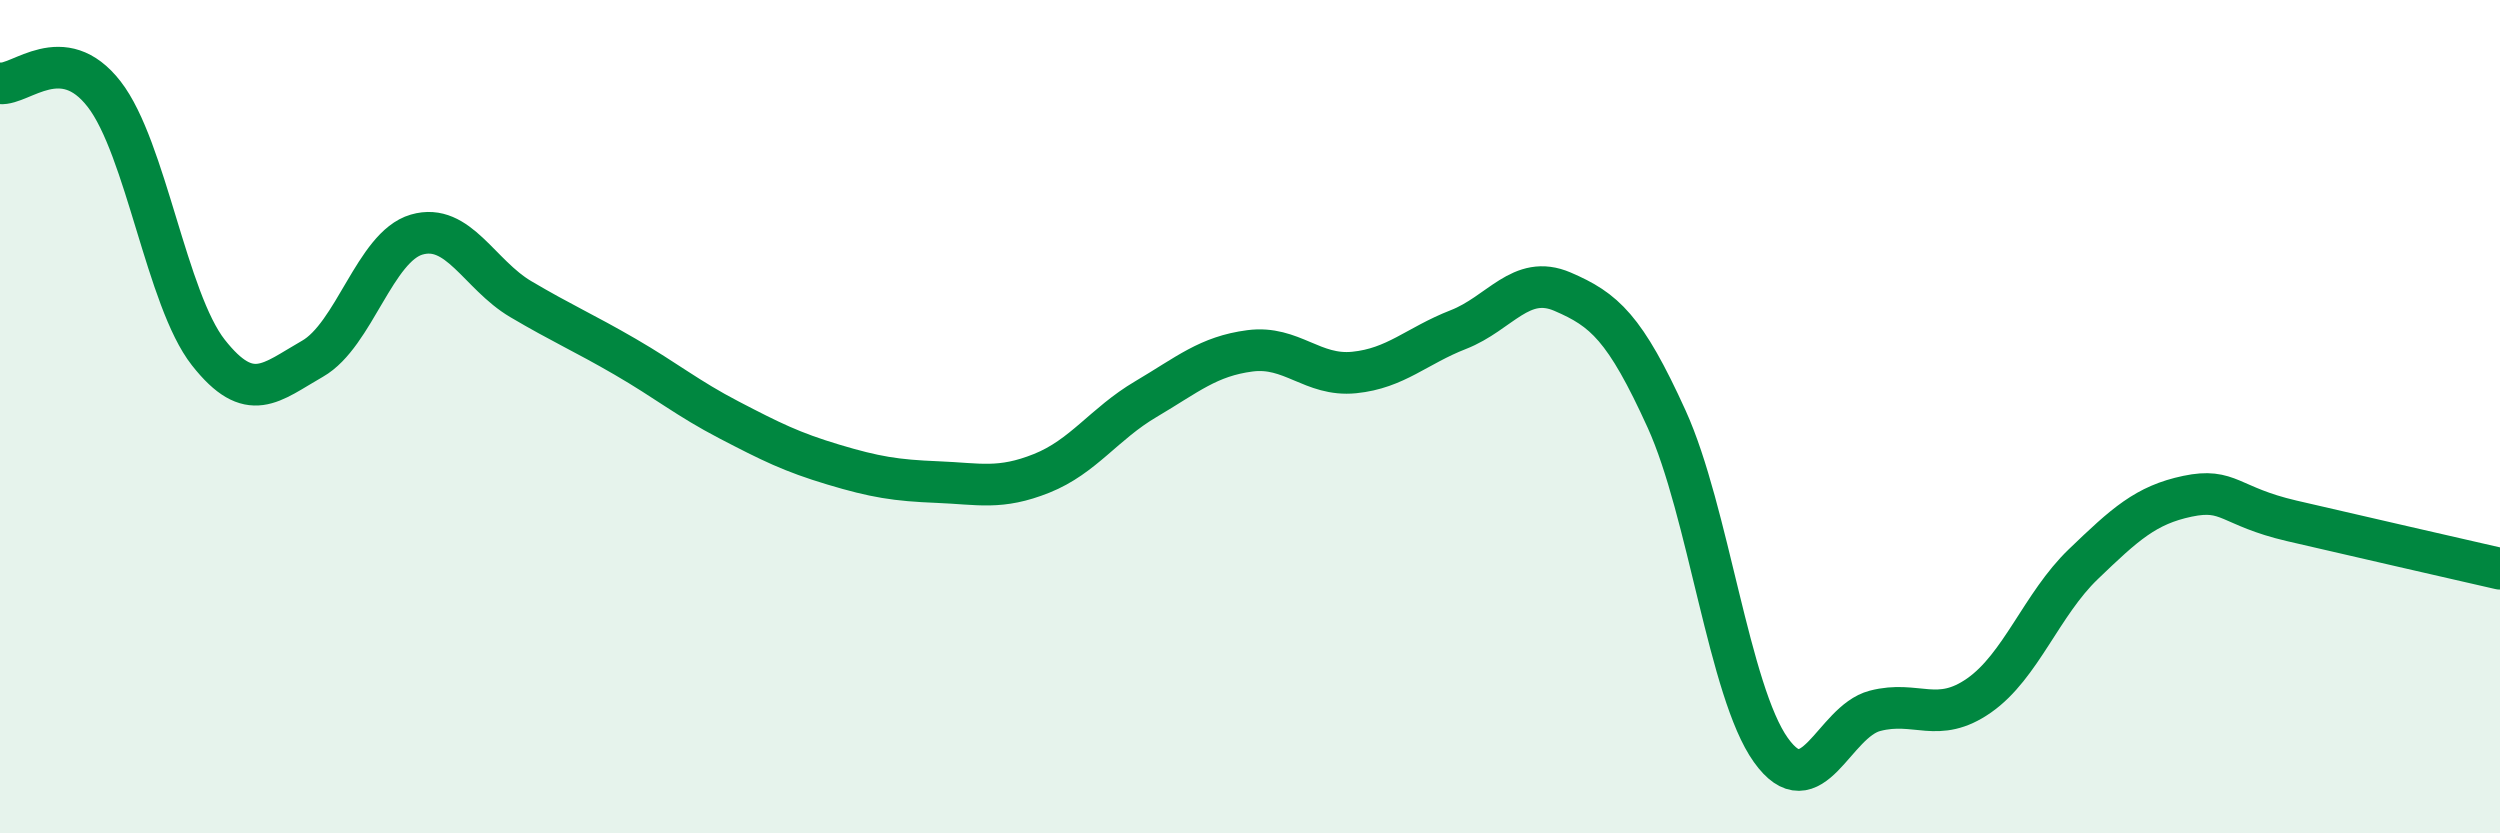
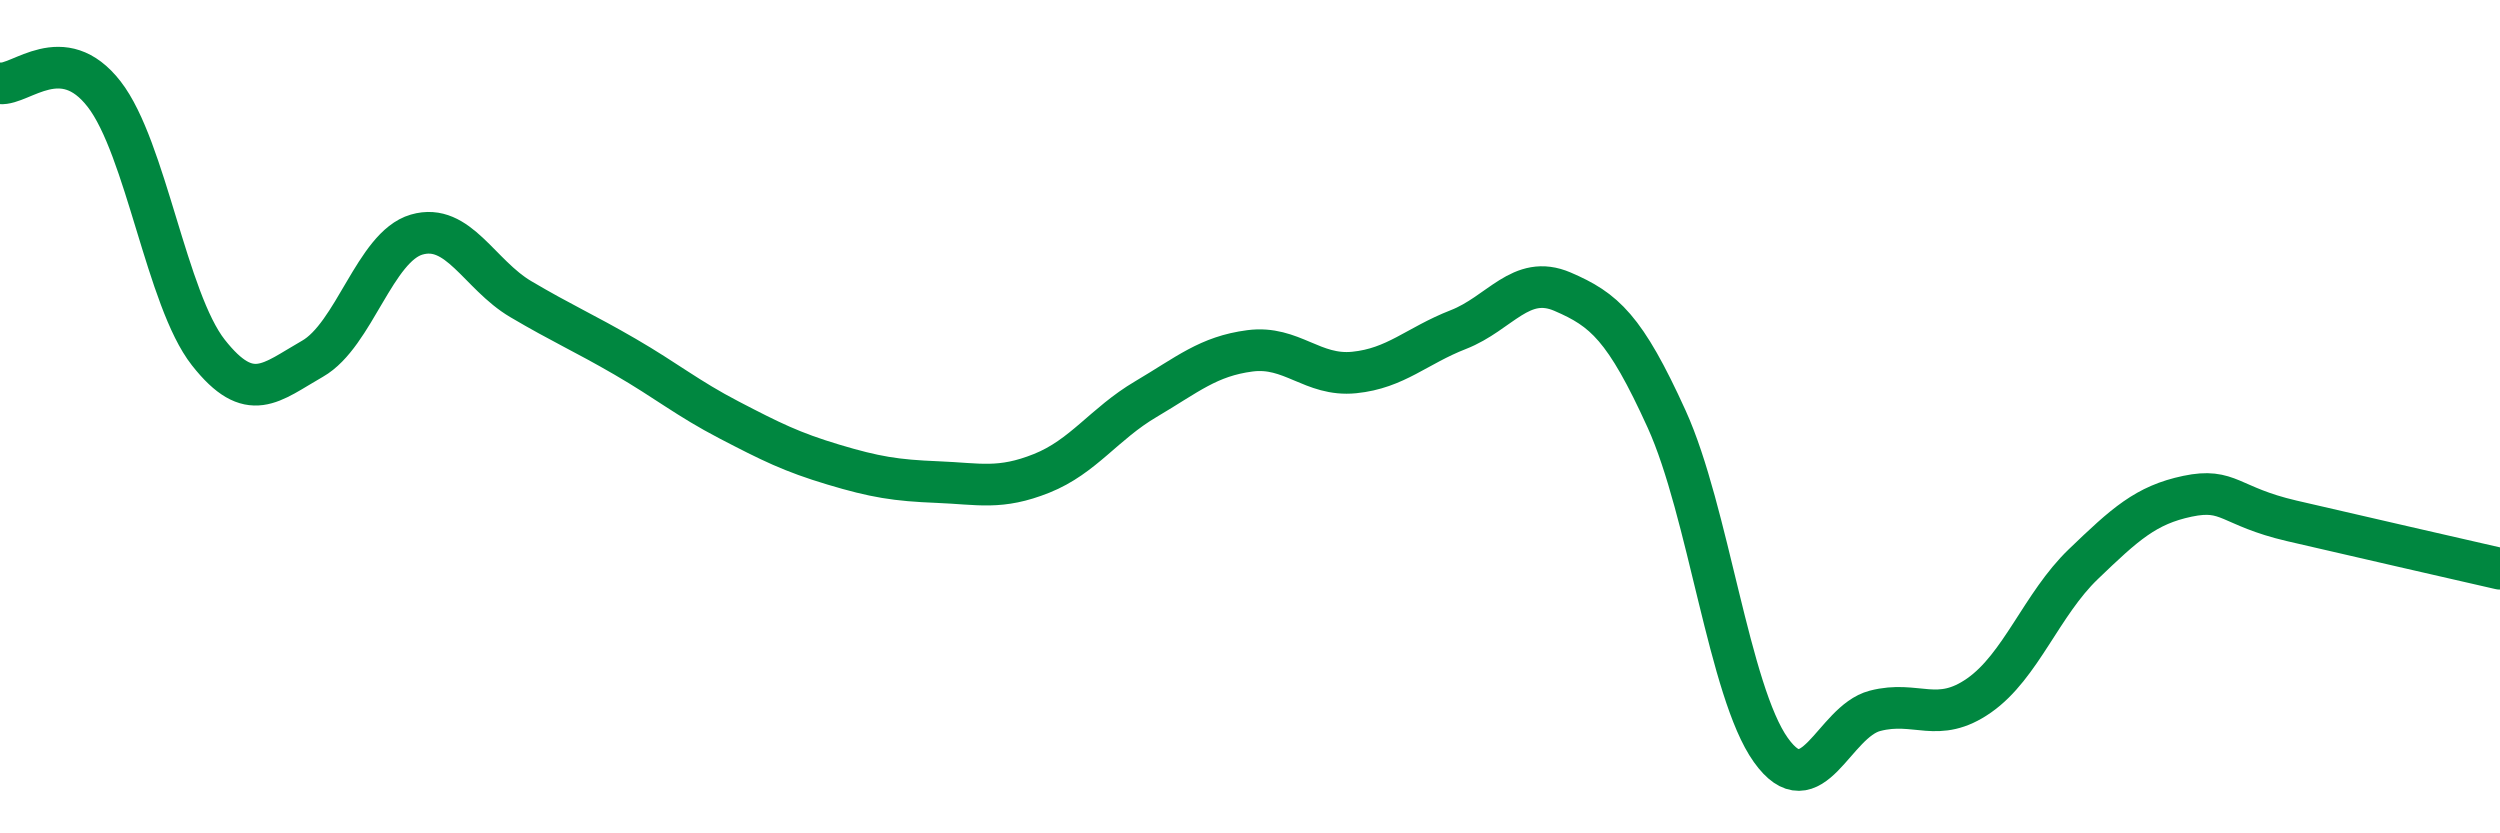
<svg xmlns="http://www.w3.org/2000/svg" width="60" height="20" viewBox="0 0 60 20">
-   <path d="M 0,2 C 0.5,2.05 1.5,0.97 2.5,2.26 C 3.5,3.55 4,7.19 5,8.46 C 6,9.73 6.5,9.18 7.5,8.61 C 8.5,8.04 9,5.92 10,5.63 C 11,5.34 11.5,6.59 12.5,7.18 C 13.5,7.77 14,7.98 15,8.56 C 16,9.14 16.5,9.56 17.5,10.08 C 18.5,10.6 19,10.85 20,11.15 C 21,11.45 21.5,11.53 22.5,11.57 C 23.5,11.61 24,11.76 25,11.36 C 26,10.96 26.5,10.17 27.5,9.58 C 28.5,8.99 29,8.55 30,8.42 C 31,8.29 31.5,9.04 32.5,8.94 C 33.5,8.84 34,8.3 35,7.91 C 36,7.52 36.5,6.57 37.5,7 C 38.5,7.43 39,7.86 40,10.06 C 41,12.26 41.5,16.6 42.5,18 C 43.5,19.4 44,17.32 45,17.06 C 46,16.8 46.5,17.39 47.5,16.69 C 48.5,15.99 49,14.5 50,13.54 C 51,12.58 51.5,12.12 52.5,11.91 C 53.5,11.7 53.5,12.15 55,12.5 C 56.5,12.85 59,13.42 60,13.65L60 20L0 20Z" fill="#008740" opacity="0.1" stroke-linecap="round" stroke-linejoin="round" />
  <path d="M 0,2 C 0.5,2.05 1.5,0.97 2.5,2.26 C 3.5,3.55 4,7.19 5,8.46 C 6,9.73 6.5,9.18 7.5,8.61 C 8.5,8.04 9,5.92 10,5.63 C 11,5.34 11.5,6.59 12.5,7.18 C 13.5,7.77 14,7.98 15,8.56 C 16,9.14 16.5,9.56 17.5,10.08 C 18.5,10.6 19,10.85 20,11.15 C 21,11.45 21.5,11.53 22.5,11.57 C 23.5,11.61 24,11.76 25,11.36 C 26,10.96 26.5,10.17 27.5,9.58 C 28.5,8.99 29,8.55 30,8.42 C 31,8.29 31.5,9.04 32.5,8.94 C 33.5,8.84 34,8.3 35,7.91 C 36,7.52 36.5,6.57 37.5,7 C 38.5,7.43 39,7.86 40,10.06 C 41,12.26 41.5,16.6 42.5,18 C 43.5,19.4 44,17.32 45,17.06 C 46,16.8 46.5,17.39 47.5,16.69 C 48.5,15.99 49,14.5 50,13.54 C 51,12.58 51.5,12.12 52.5,11.91 C 53.5,11.7 53.5,12.15 55,12.5 C 56.5,12.85 59,13.42 60,13.65" stroke="#008740" stroke-width="1" fill="none" stroke-linecap="round" stroke-linejoin="round" />
</svg>